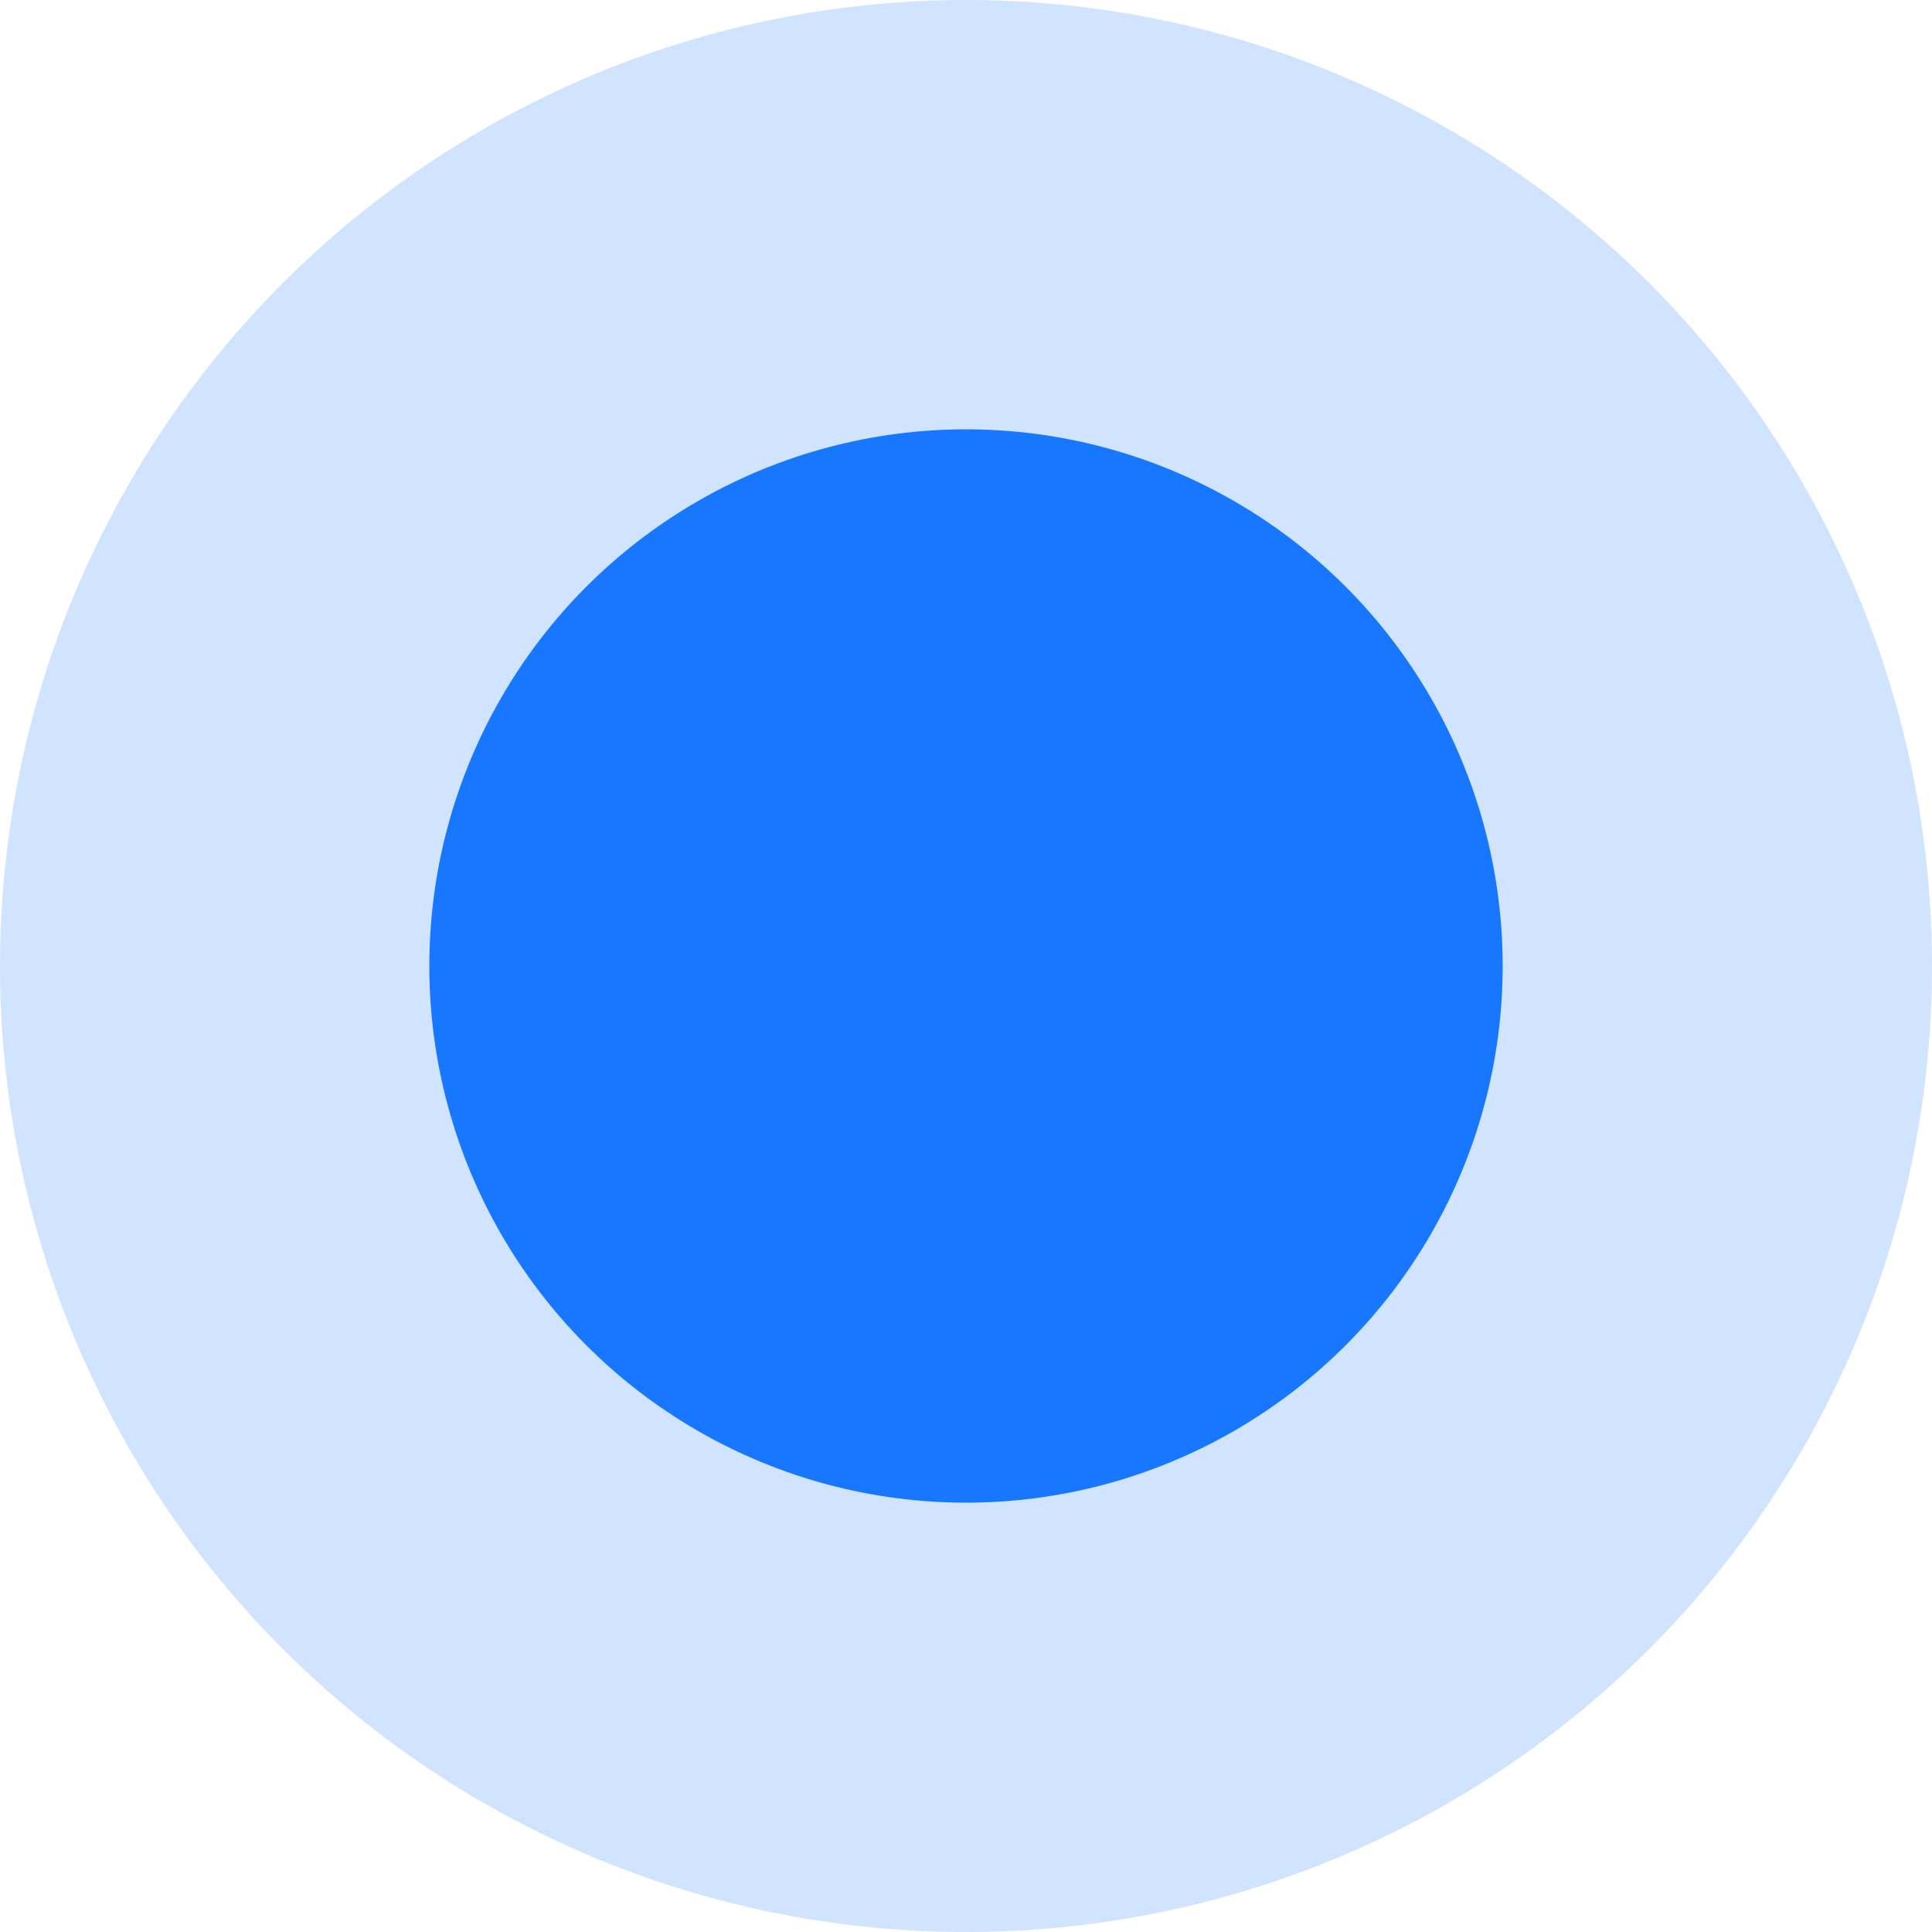
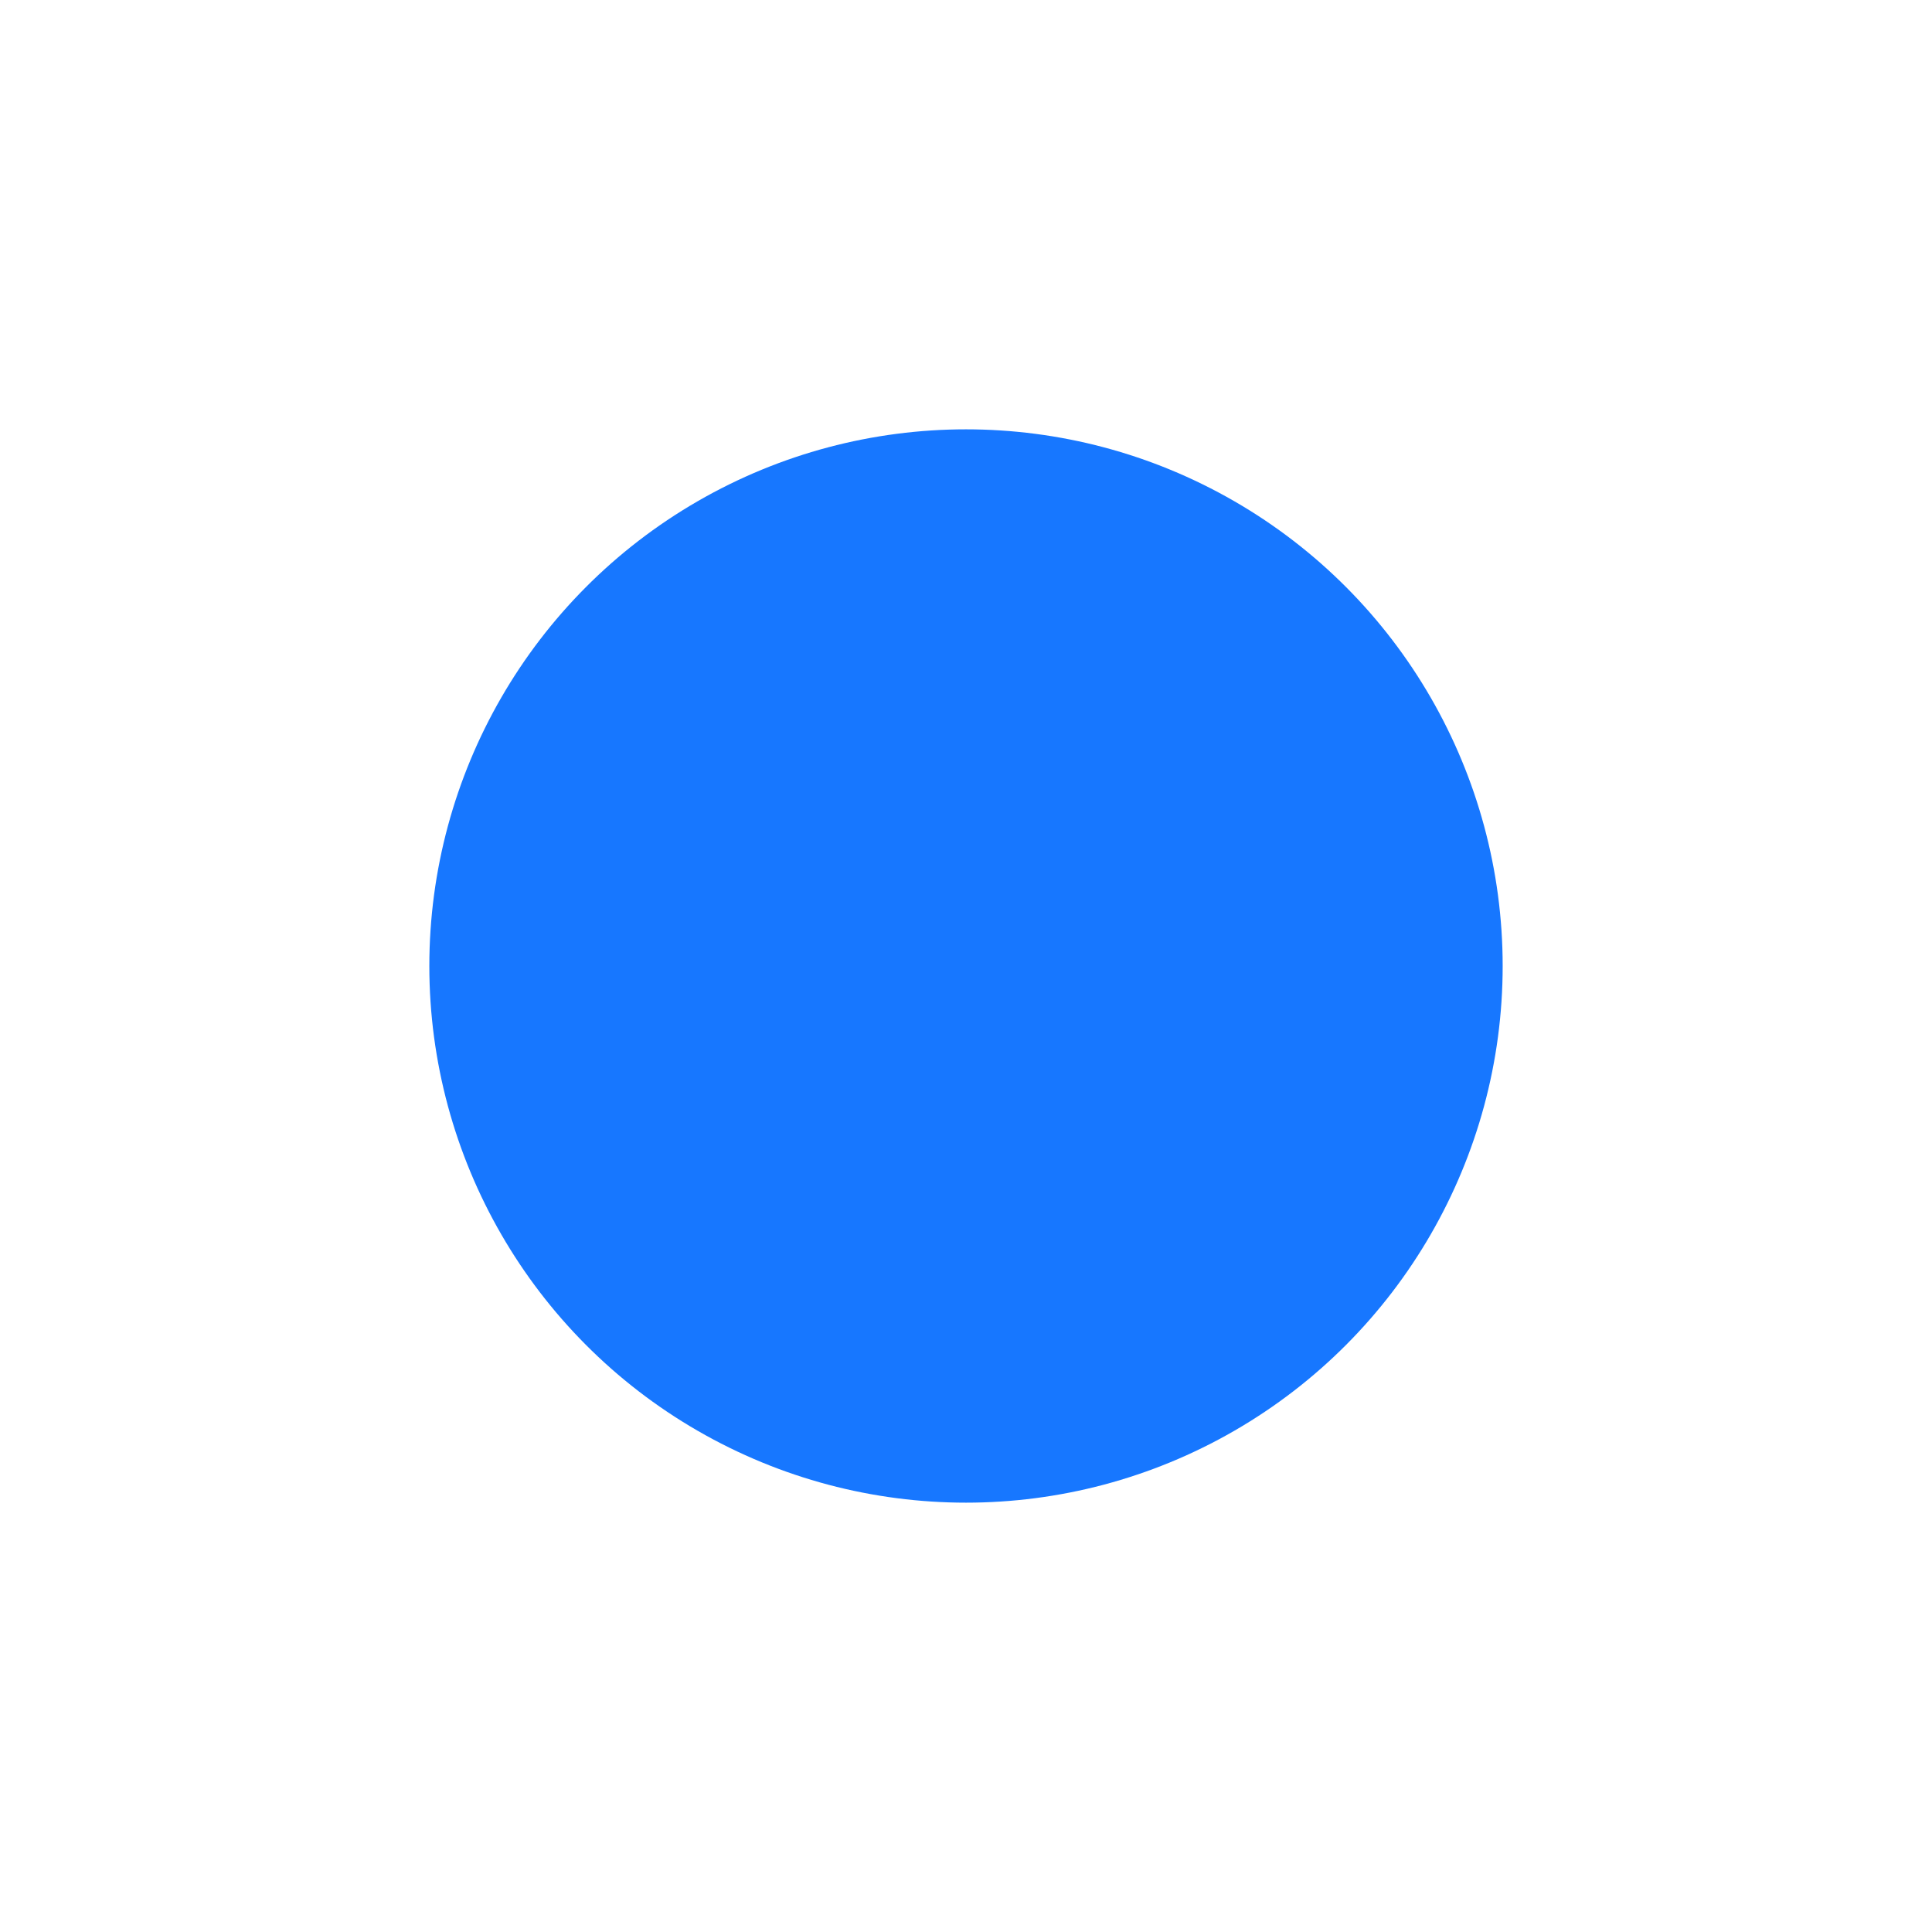
<svg xmlns="http://www.w3.org/2000/svg" width="18px" height="18px" viewBox="0 0 18 18" version="1.1">
  <title>12-02</title>
  <desc>Created with Sketch.</desc>
  <g id="页面-1" stroke="none" stroke-width="1" fill="none" fill-rule="evenodd">
    <g id="海外首页-输入整理" transform="translate(-360, -1181)" fill="#1777FF">
      <g id="第二屏" transform="translate(0, 895)">
        <g id="编组-12">
          <g id="编组-8" transform="translate(360, 274)">
            <g id="12-02" transform="translate(0, 12)">
-               <circle id="椭圆形" opacity="0.2" cx="9" cy="9" r="9" />
              <circle id="椭圆形" cx="9" cy="9" r="5" />
            </g>
          </g>
        </g>
      </g>
    </g>
  </g>
</svg>